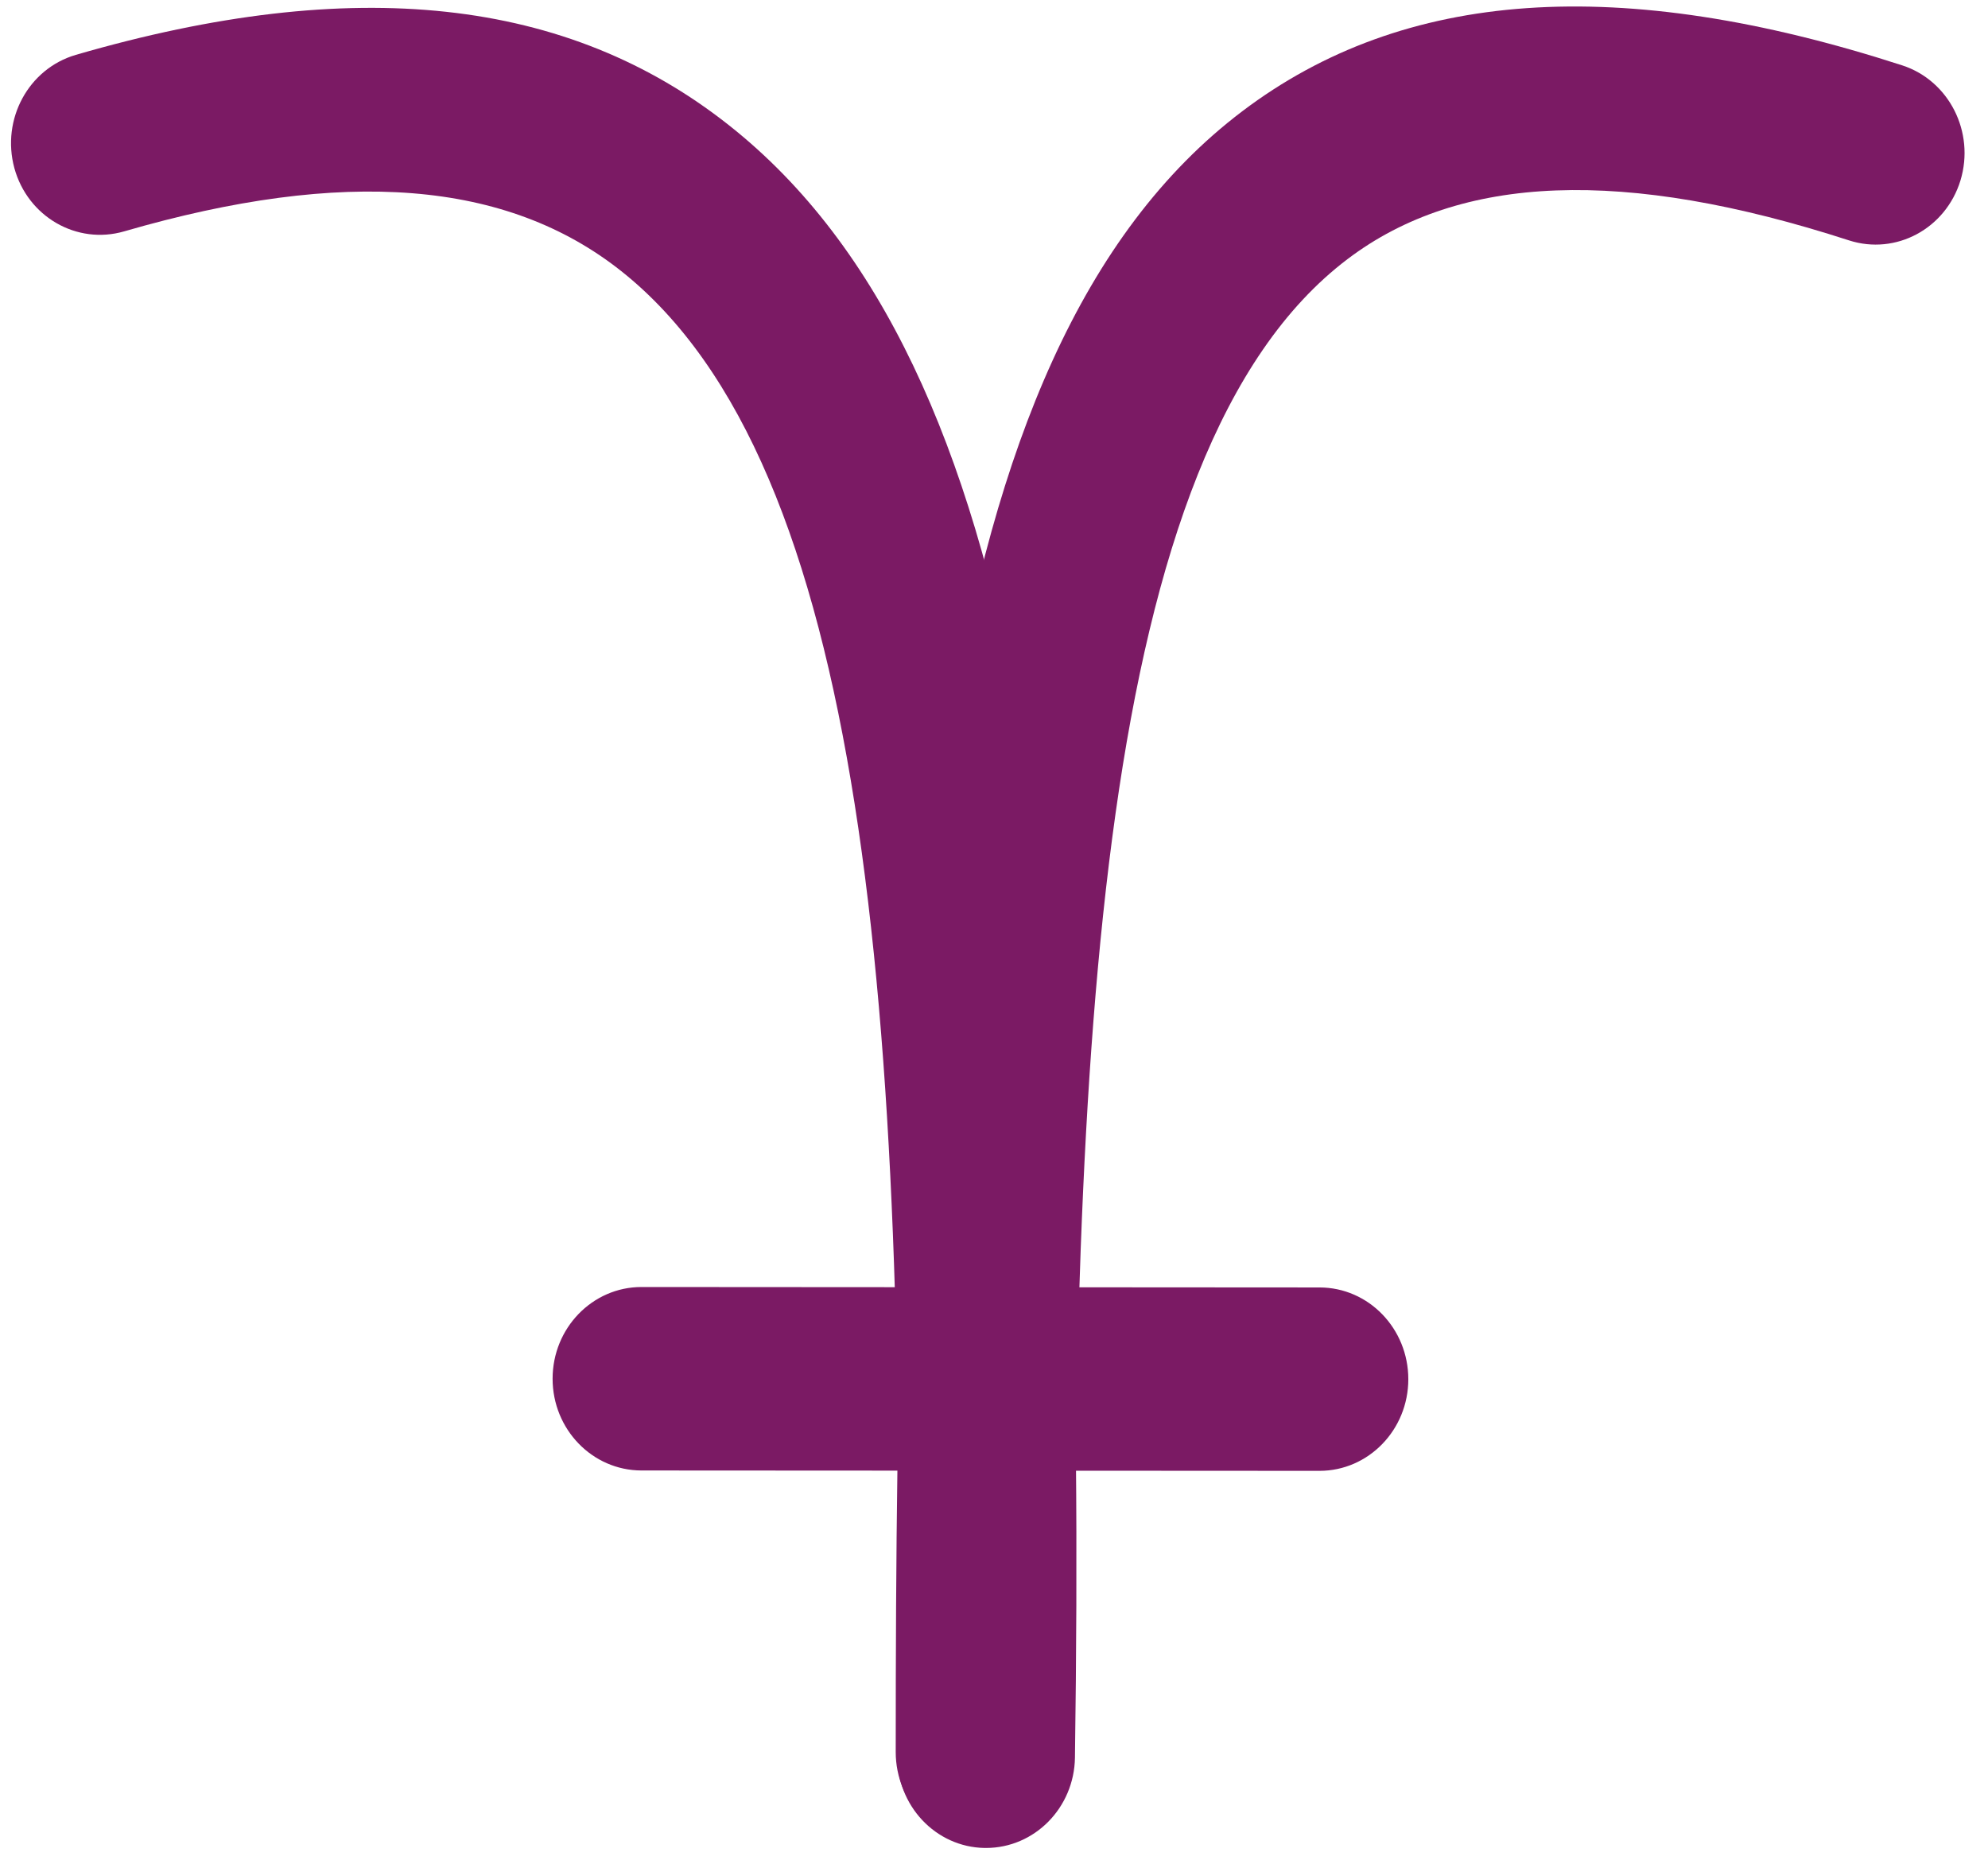
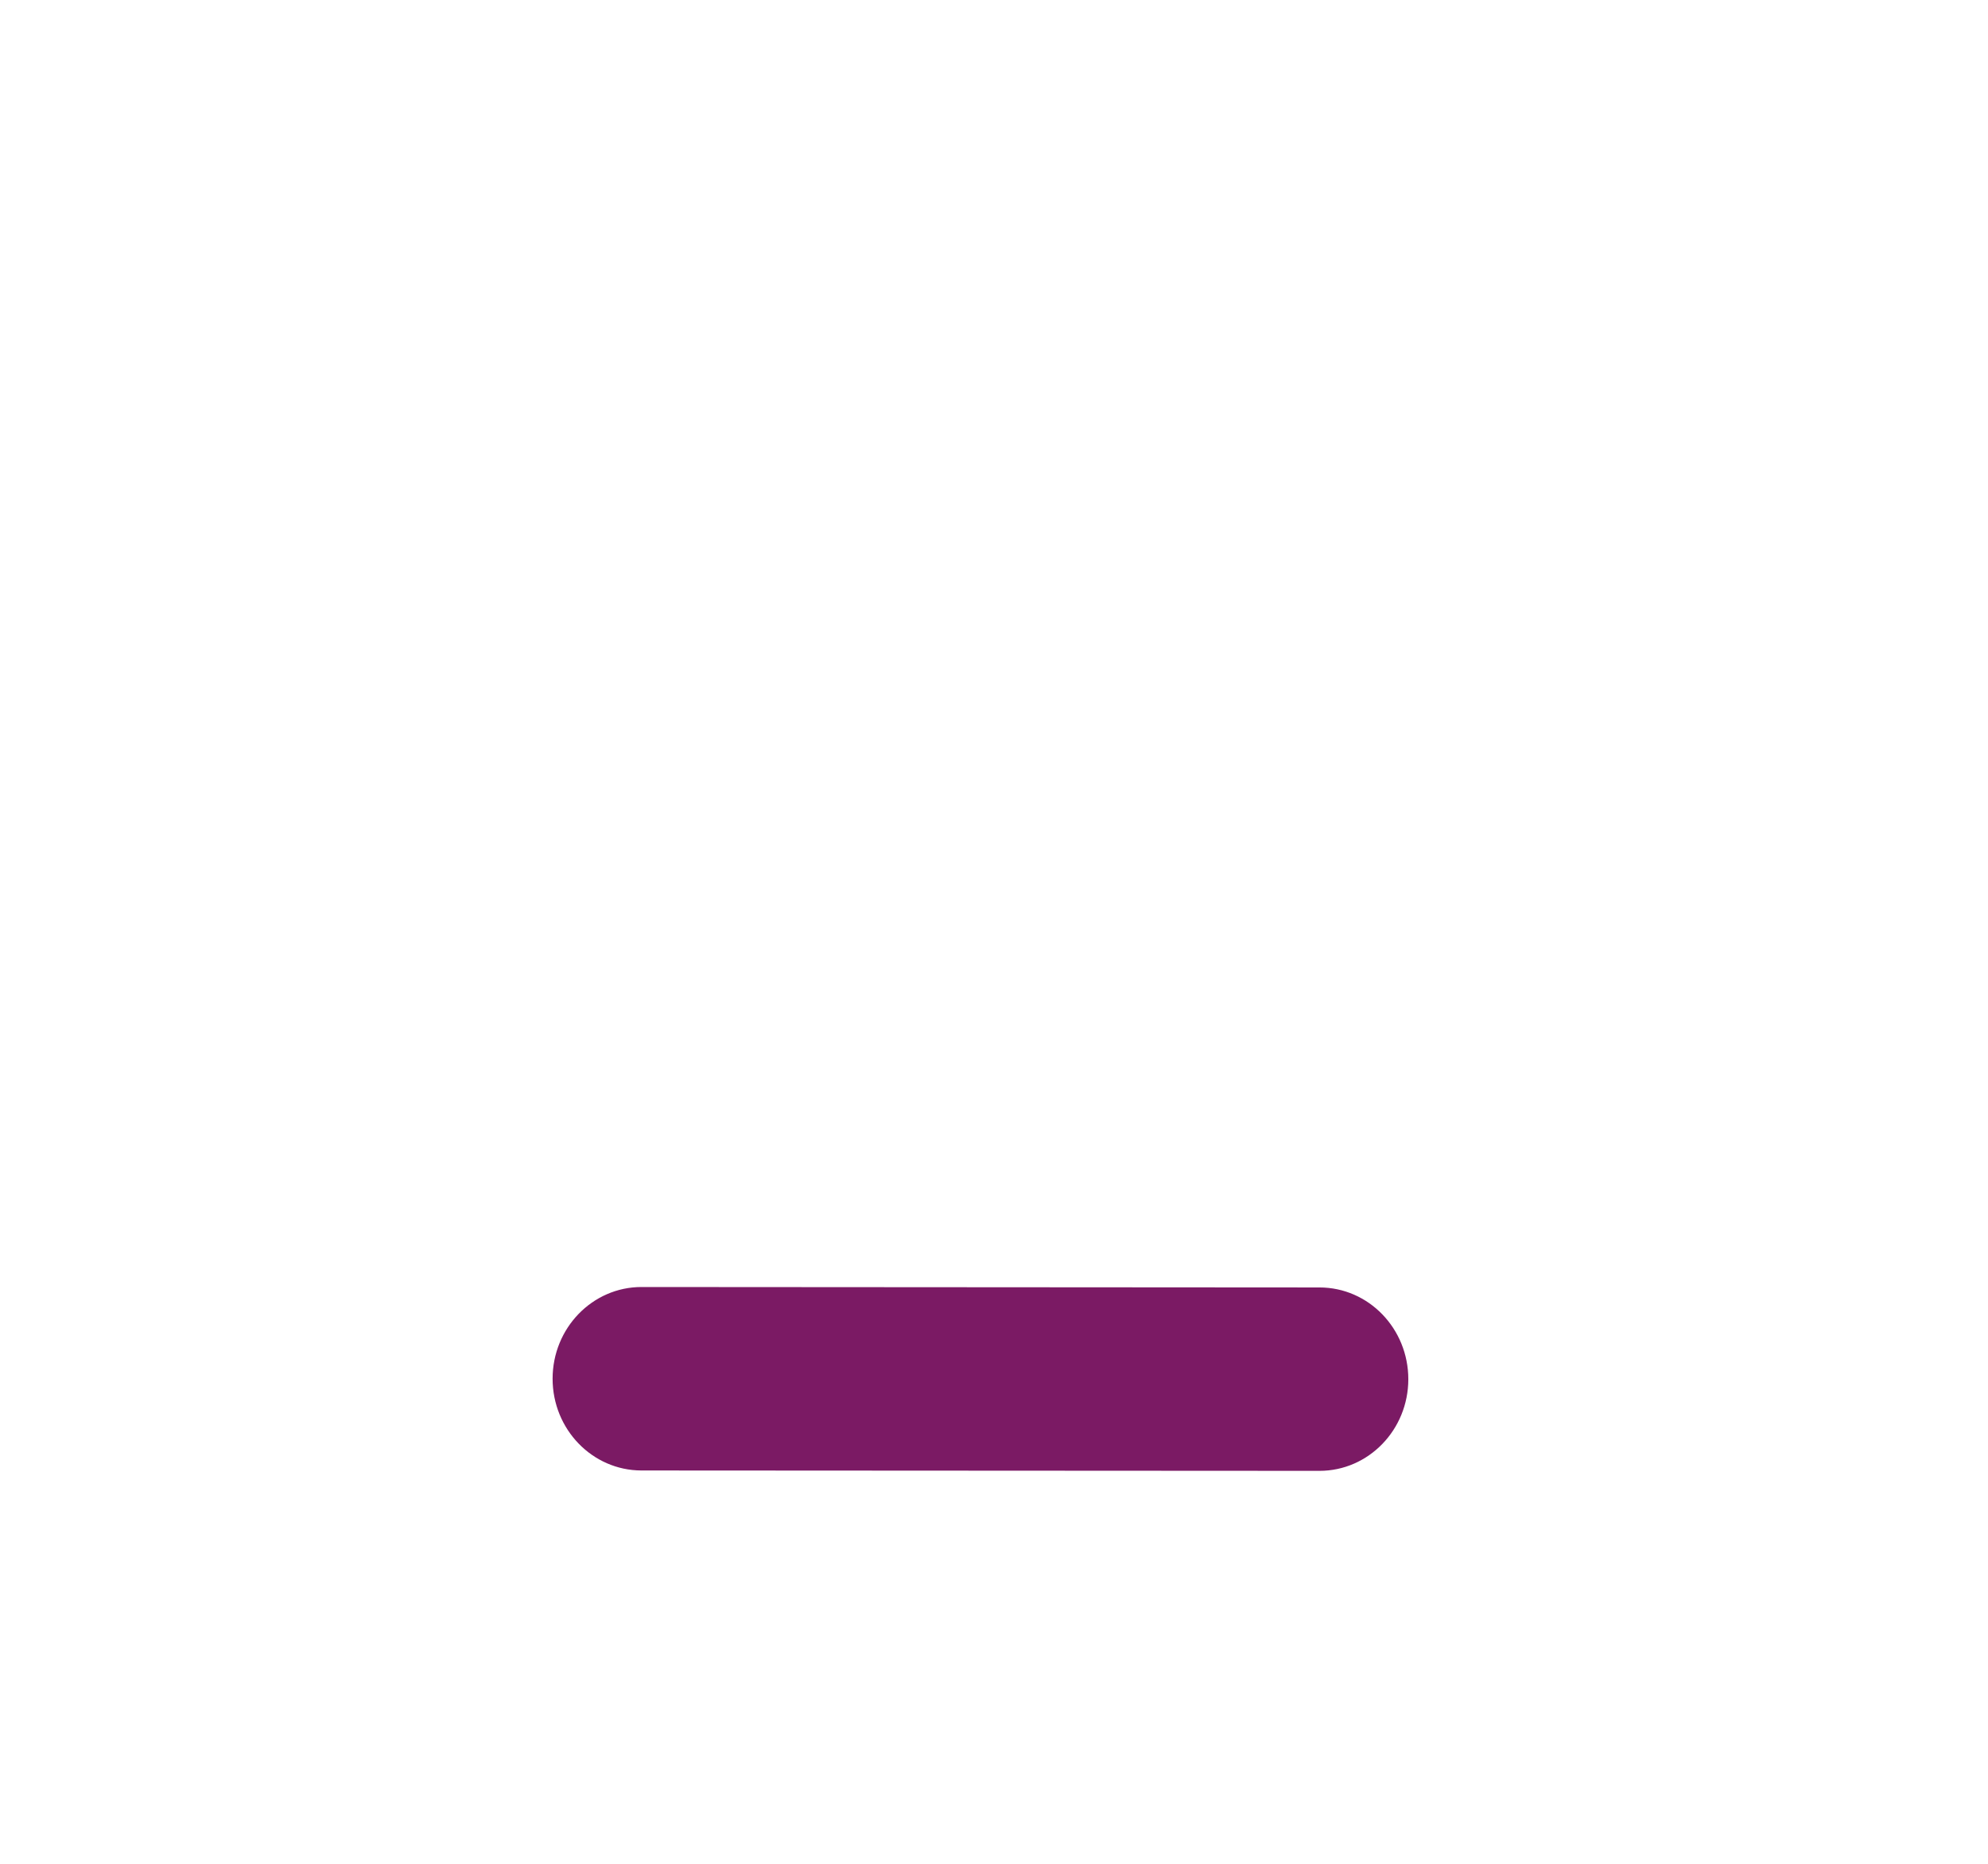
<svg xmlns="http://www.w3.org/2000/svg" version="1.1" x="0px" y="0px" width="32px" height="30px" viewBox="-0.177 -0.105 32 30" enable-background="new -0.177 -0.105 32 30" xml:space="preserve">
  <defs>
</defs>
  <path fill="#7B1A64" d="M21.062,23.57L21.062,23.57l-10.914-0.006c-0.791-0.001-1.43-0.663-1.43-1.477  c0-0.815,0.641-1.476,1.43-1.476l0,0l10.914,0.007c0.791,0,1.43,0.662,1.43,1.477S21.851,23.57,21.062,23.57L21.062,23.57z" />
-   <path fill="#7B1A64" d="M15.673,29.572c-0.791,0-1.432-0.66-1.432-1.476c0-12.571,0.41-22.498,5.578-26.41  c2.602-1.97,6.076-2.211,10.623-0.739c0.754,0.245,1.174,1.073,0.938,1.852c-0.238,0.777-1.039,1.209-1.795,0.965  c-3.615-1.171-6.258-1.073-8.072,0.302c-4.078,3.089-4.41,12.71-4.41,24.031C17.103,28.912,16.462,29.572,15.673,29.572  L15.673,29.572z" />
-   <path fill="#7B1A64" d="M15.694,29.64c-0.006,0-0.014,0-0.021,0c-0.789-0.012-1.42-0.683-1.408-1.497  c0.172-12.086-0.518-20.773-4.443-23.885c-1.84-1.459-4.457-1.668-8-0.639C1.06,3.84,0.269,3.385,0.054,2.6  C-0.159,1.814,0.282,1,1.044,0.778c4.473-1.3,7.916-0.928,10.523,1.141c4.885,3.873,5.748,12.922,5.559,26.267  C17.114,28.993,16.476,29.64,15.694,29.64L15.694,29.64z" />
</svg>